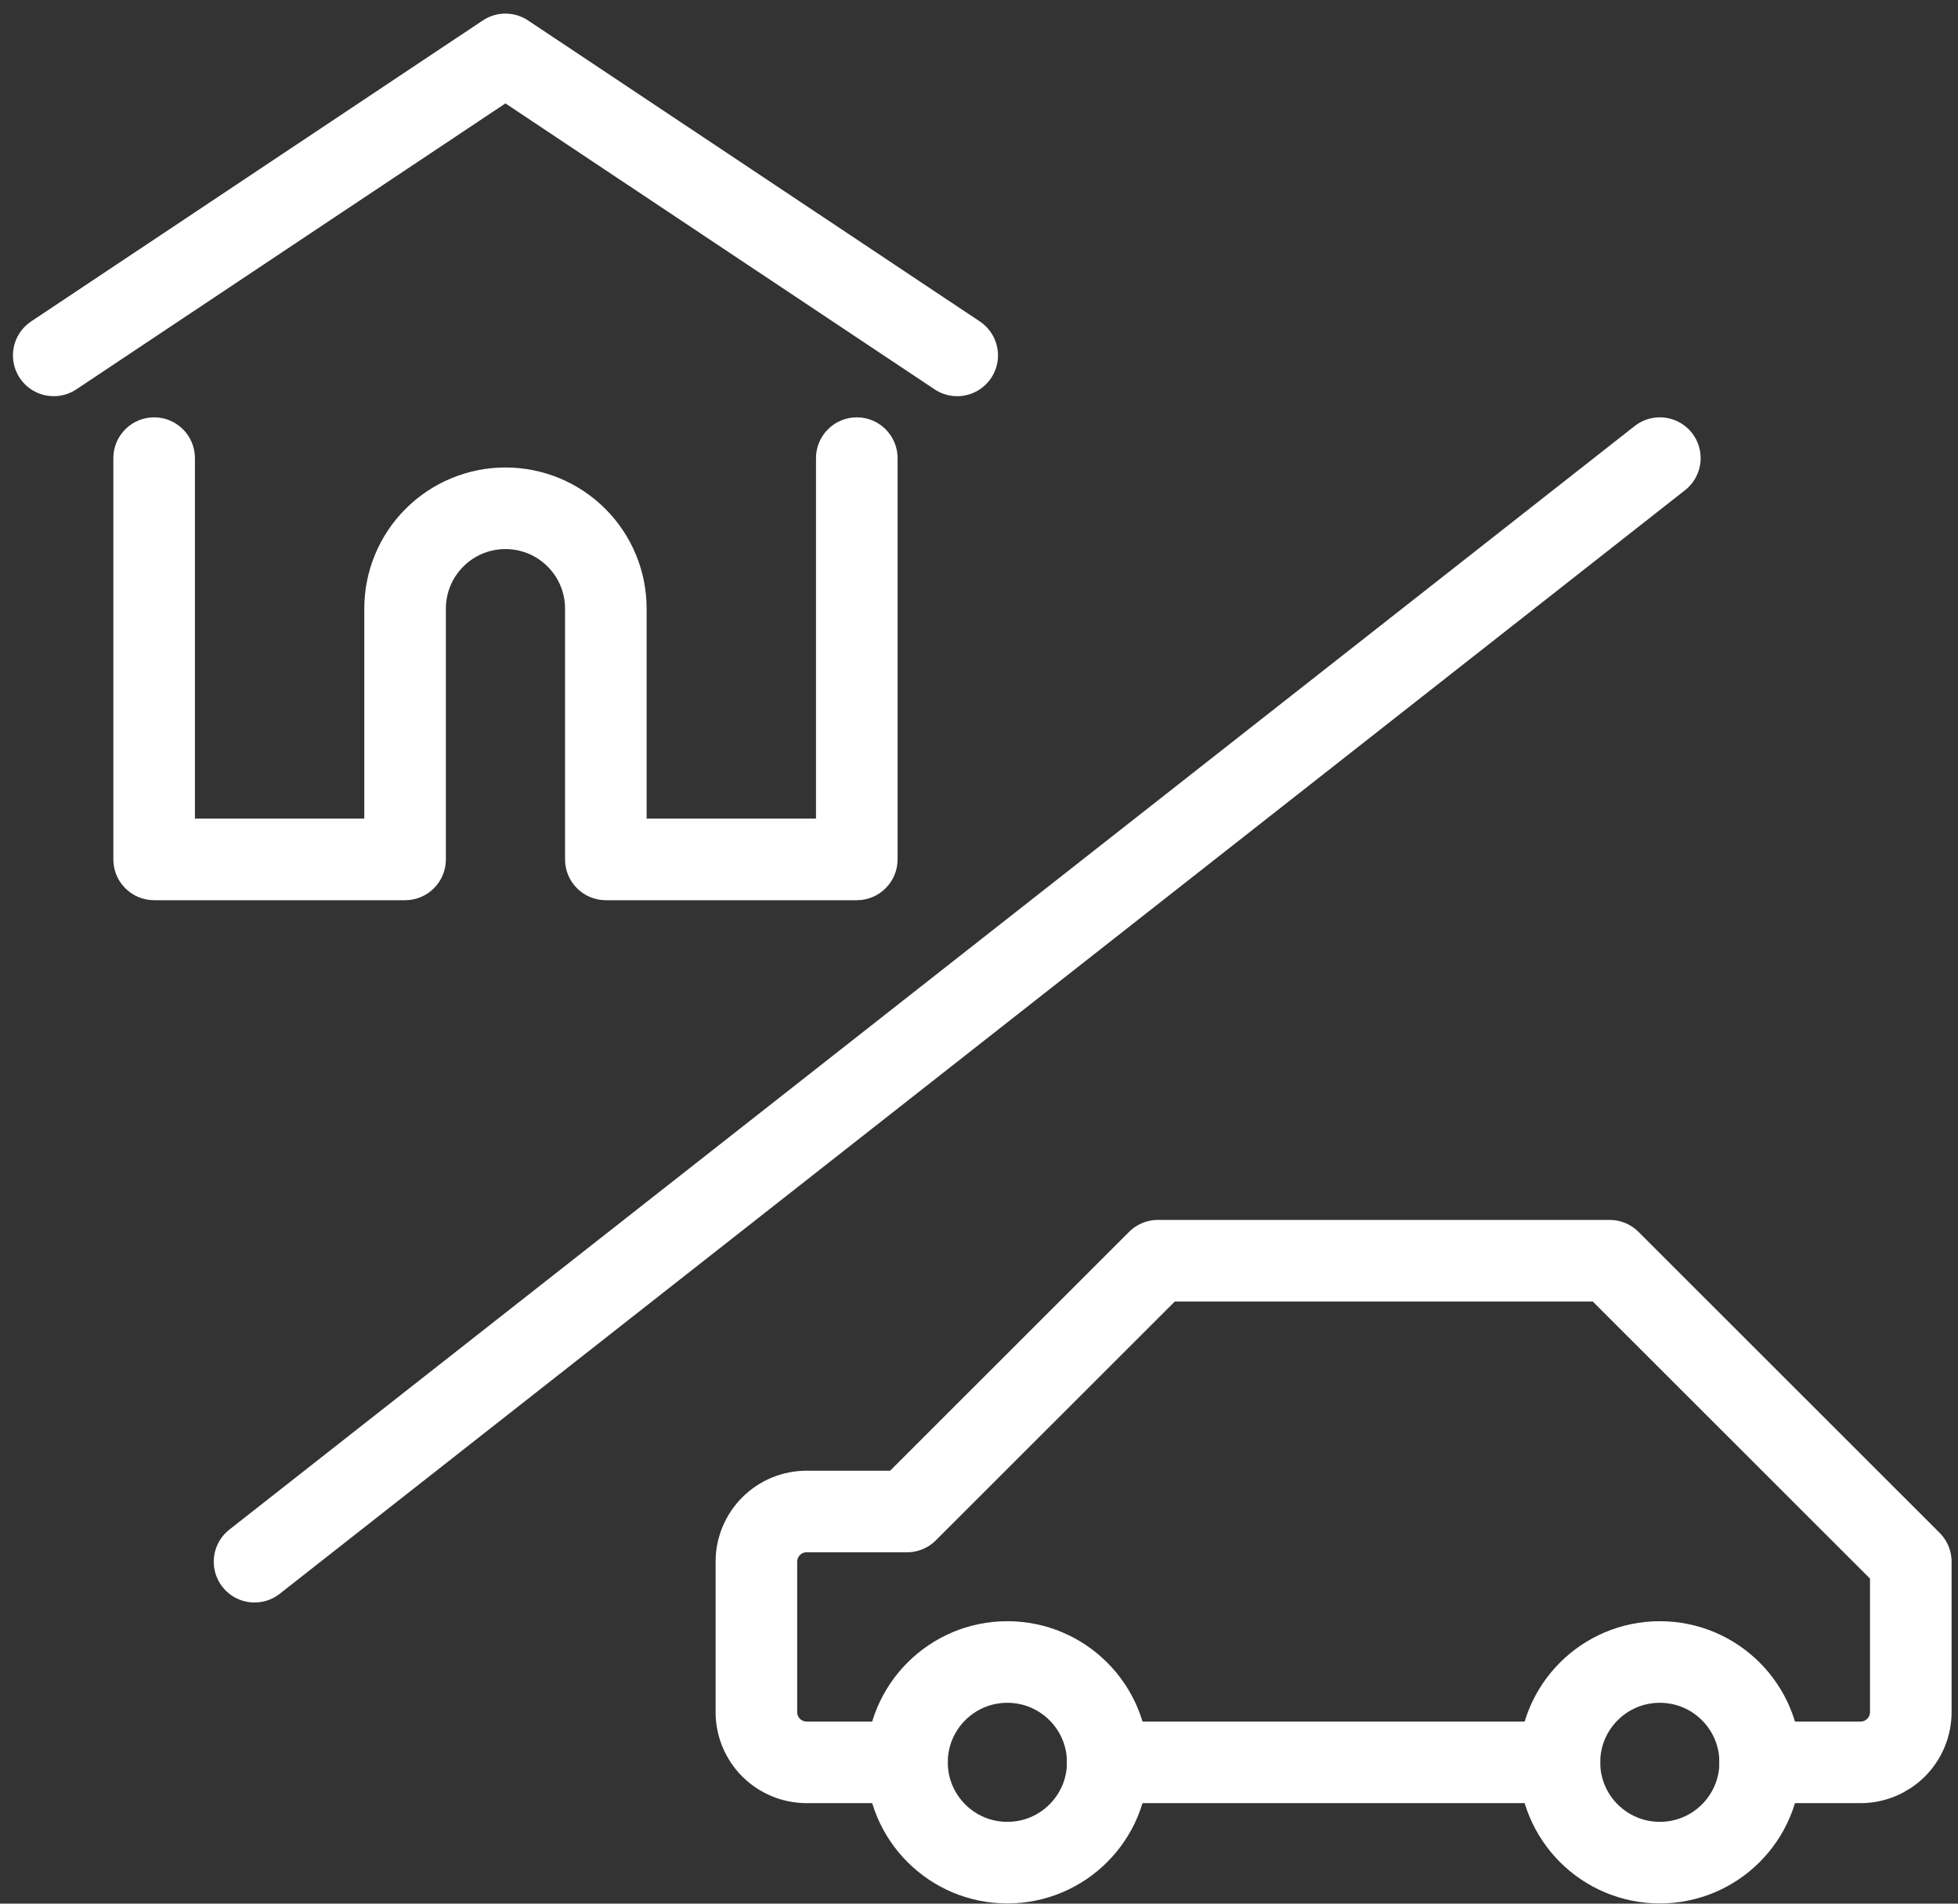
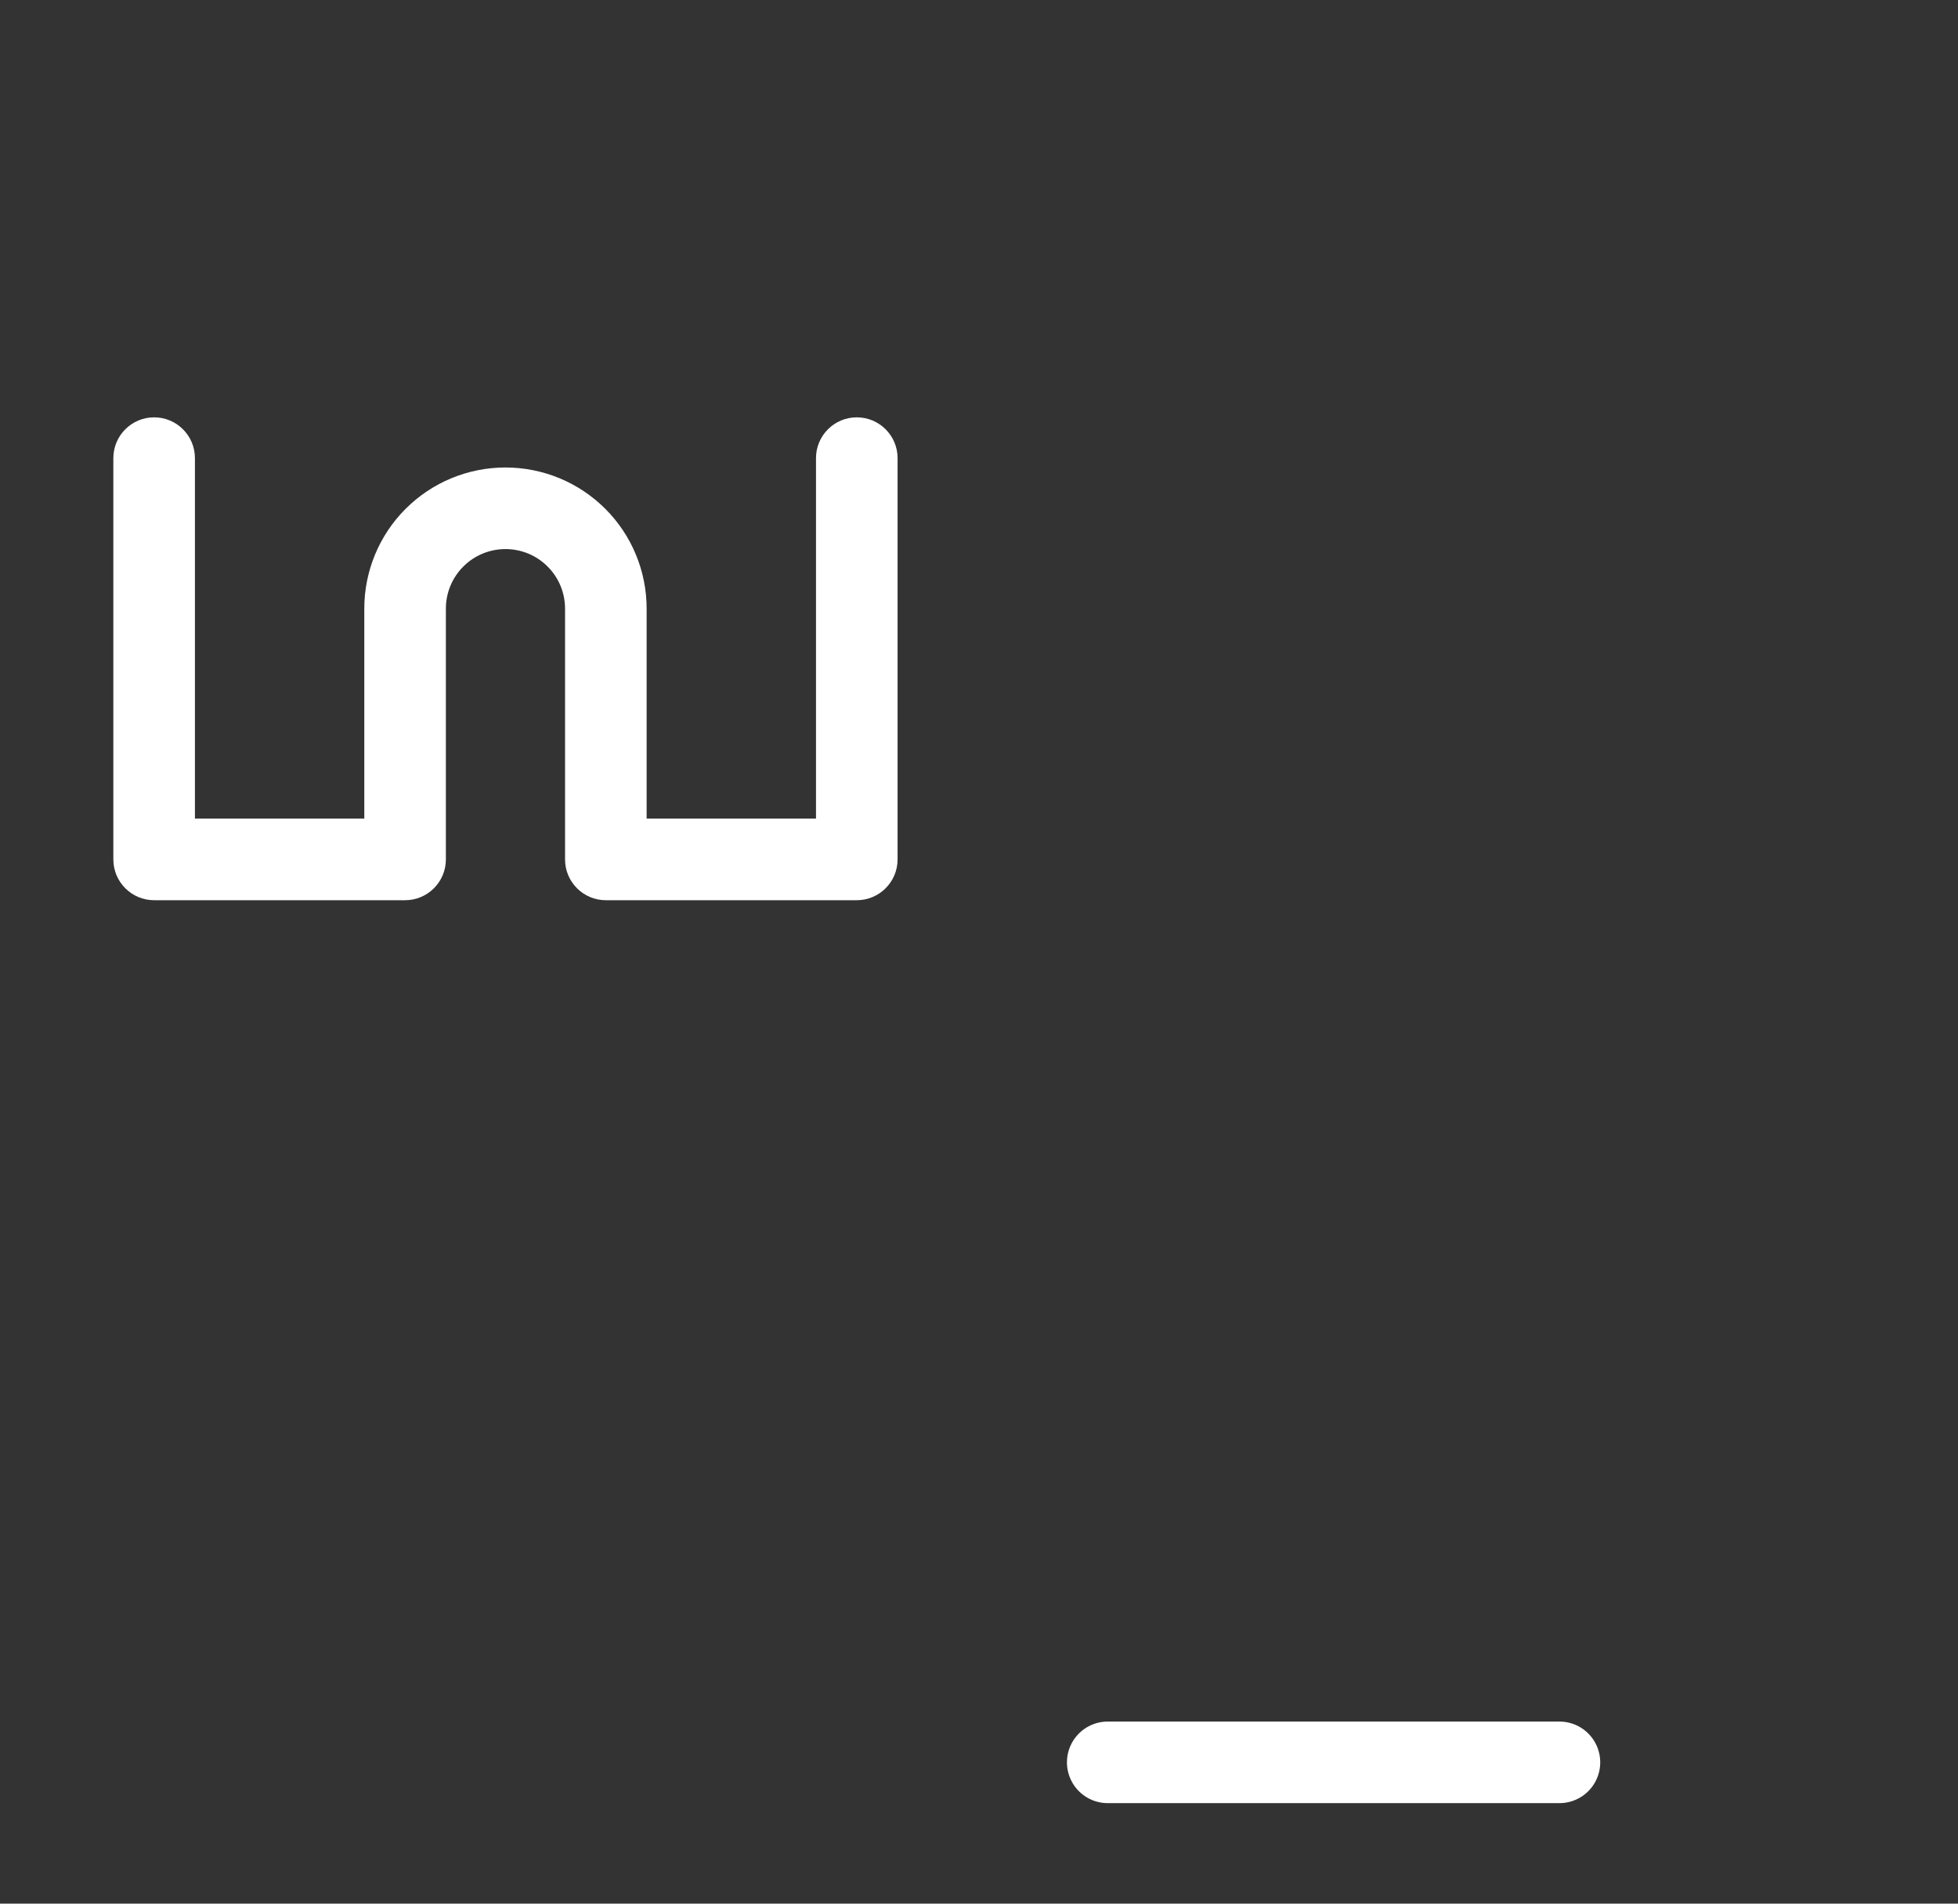
<svg xmlns="http://www.w3.org/2000/svg" width="36" height="35" viewBox="0 0 36 35" fill="none">
  <rect x="0" y="0" width="36" height="35" fill="#333333" stroke="none" />
-   <path d="M4.68 28.713L30.518 8.423" stroke="white" stroke-width="1.5" stroke-miterlimit="10" stroke-linecap="round" />
  <path d="M3.584 8.423C3.584 8.009 3.248 7.673 2.834 7.673C2.42 7.673 2.084 8.009 2.084 8.423H3.584ZM2.834 15.801H2.084C2.084 16.215 2.42 16.551 2.834 16.551V15.801ZM7.448 15.801V16.551C7.862 16.551 8.198 16.215 8.198 15.801H7.448ZM11.139 15.801H10.389C10.389 16.215 10.725 16.551 11.139 16.551V15.801ZM15.753 15.801V16.551C16.167 16.551 16.503 16.215 16.503 15.801H15.753ZM16.503 8.423C16.503 8.009 16.167 7.673 15.753 7.673C15.339 7.673 15.003 8.009 15.003 8.423H16.503ZM2.084 8.423V15.801H3.584V8.423H2.084ZM2.834 16.551H7.448V15.051H2.834V16.551ZM8.198 15.801V11.19H6.698V15.801H8.198ZM8.198 11.19C8.198 10.899 8.313 10.621 8.519 10.416L7.458 9.355C6.971 9.841 6.698 10.501 6.698 11.19H8.198ZM8.519 10.416C8.724 10.21 9.003 10.095 9.293 10.095V8.595C8.605 8.595 7.945 8.868 7.458 9.355L8.519 10.416ZM9.293 10.095C9.584 10.095 9.863 10.21 10.068 10.416L11.129 9.355C10.642 8.868 9.982 8.595 9.293 8.595V10.095ZM10.068 10.416C10.274 10.621 10.389 10.899 10.389 11.19H11.889C11.889 10.501 11.616 9.841 11.129 9.355L10.068 10.416ZM10.389 11.19V15.801H11.889V11.19H10.389ZM11.139 16.551H15.753V15.051H11.139V16.551ZM16.503 15.801V8.423H15.003V15.801H16.503Z" fill="white" />
-   <path d="M17.599 6.534L9.293 1L0.988 6.534" stroke="white" stroke-width="1.5" stroke-miterlimit="10" stroke-linecap="round" stroke-linejoin="round" />
-   <path d="M32.363 32.402H34.209C34.454 32.402 34.688 32.304 34.861 32.132C35.034 31.959 35.132 31.724 35.132 31.479V28.713L29.595 23.179H21.29L16.676 27.79H14.83C14.585 27.79 14.351 27.887 14.178 28.06C14.005 28.233 13.907 28.468 13.907 28.713V31.479C13.907 31.724 14.005 31.959 14.178 32.132C14.351 32.304 14.585 32.402 14.83 32.402H16.676" stroke="white" stroke-width="1.5" stroke-miterlimit="10" stroke-linecap="round" stroke-linejoin="round" />
-   <path d="M18.521 34.246C19.541 34.246 20.367 33.42 20.367 32.402C20.367 31.383 19.541 30.557 18.521 30.557C17.502 30.557 16.676 31.383 16.676 32.402C16.676 33.42 17.502 34.246 18.521 34.246Z" stroke="white" stroke-width="1.5" stroke-miterlimit="10" stroke-linecap="round" />
-   <path d="M30.518 34.246C31.537 34.246 32.363 33.42 32.363 32.402C32.363 31.383 31.537 30.557 30.518 30.557C29.498 30.557 28.672 31.383 28.672 32.402C28.672 33.42 29.498 34.246 30.518 34.246Z" stroke="white" stroke-width="1.5" stroke-miterlimit="10" stroke-linecap="round" />
  <path d="M20.367 32.402H28.672" stroke="white" stroke-width="1.5" stroke-miterlimit="10" stroke-linecap="round" />
</svg>